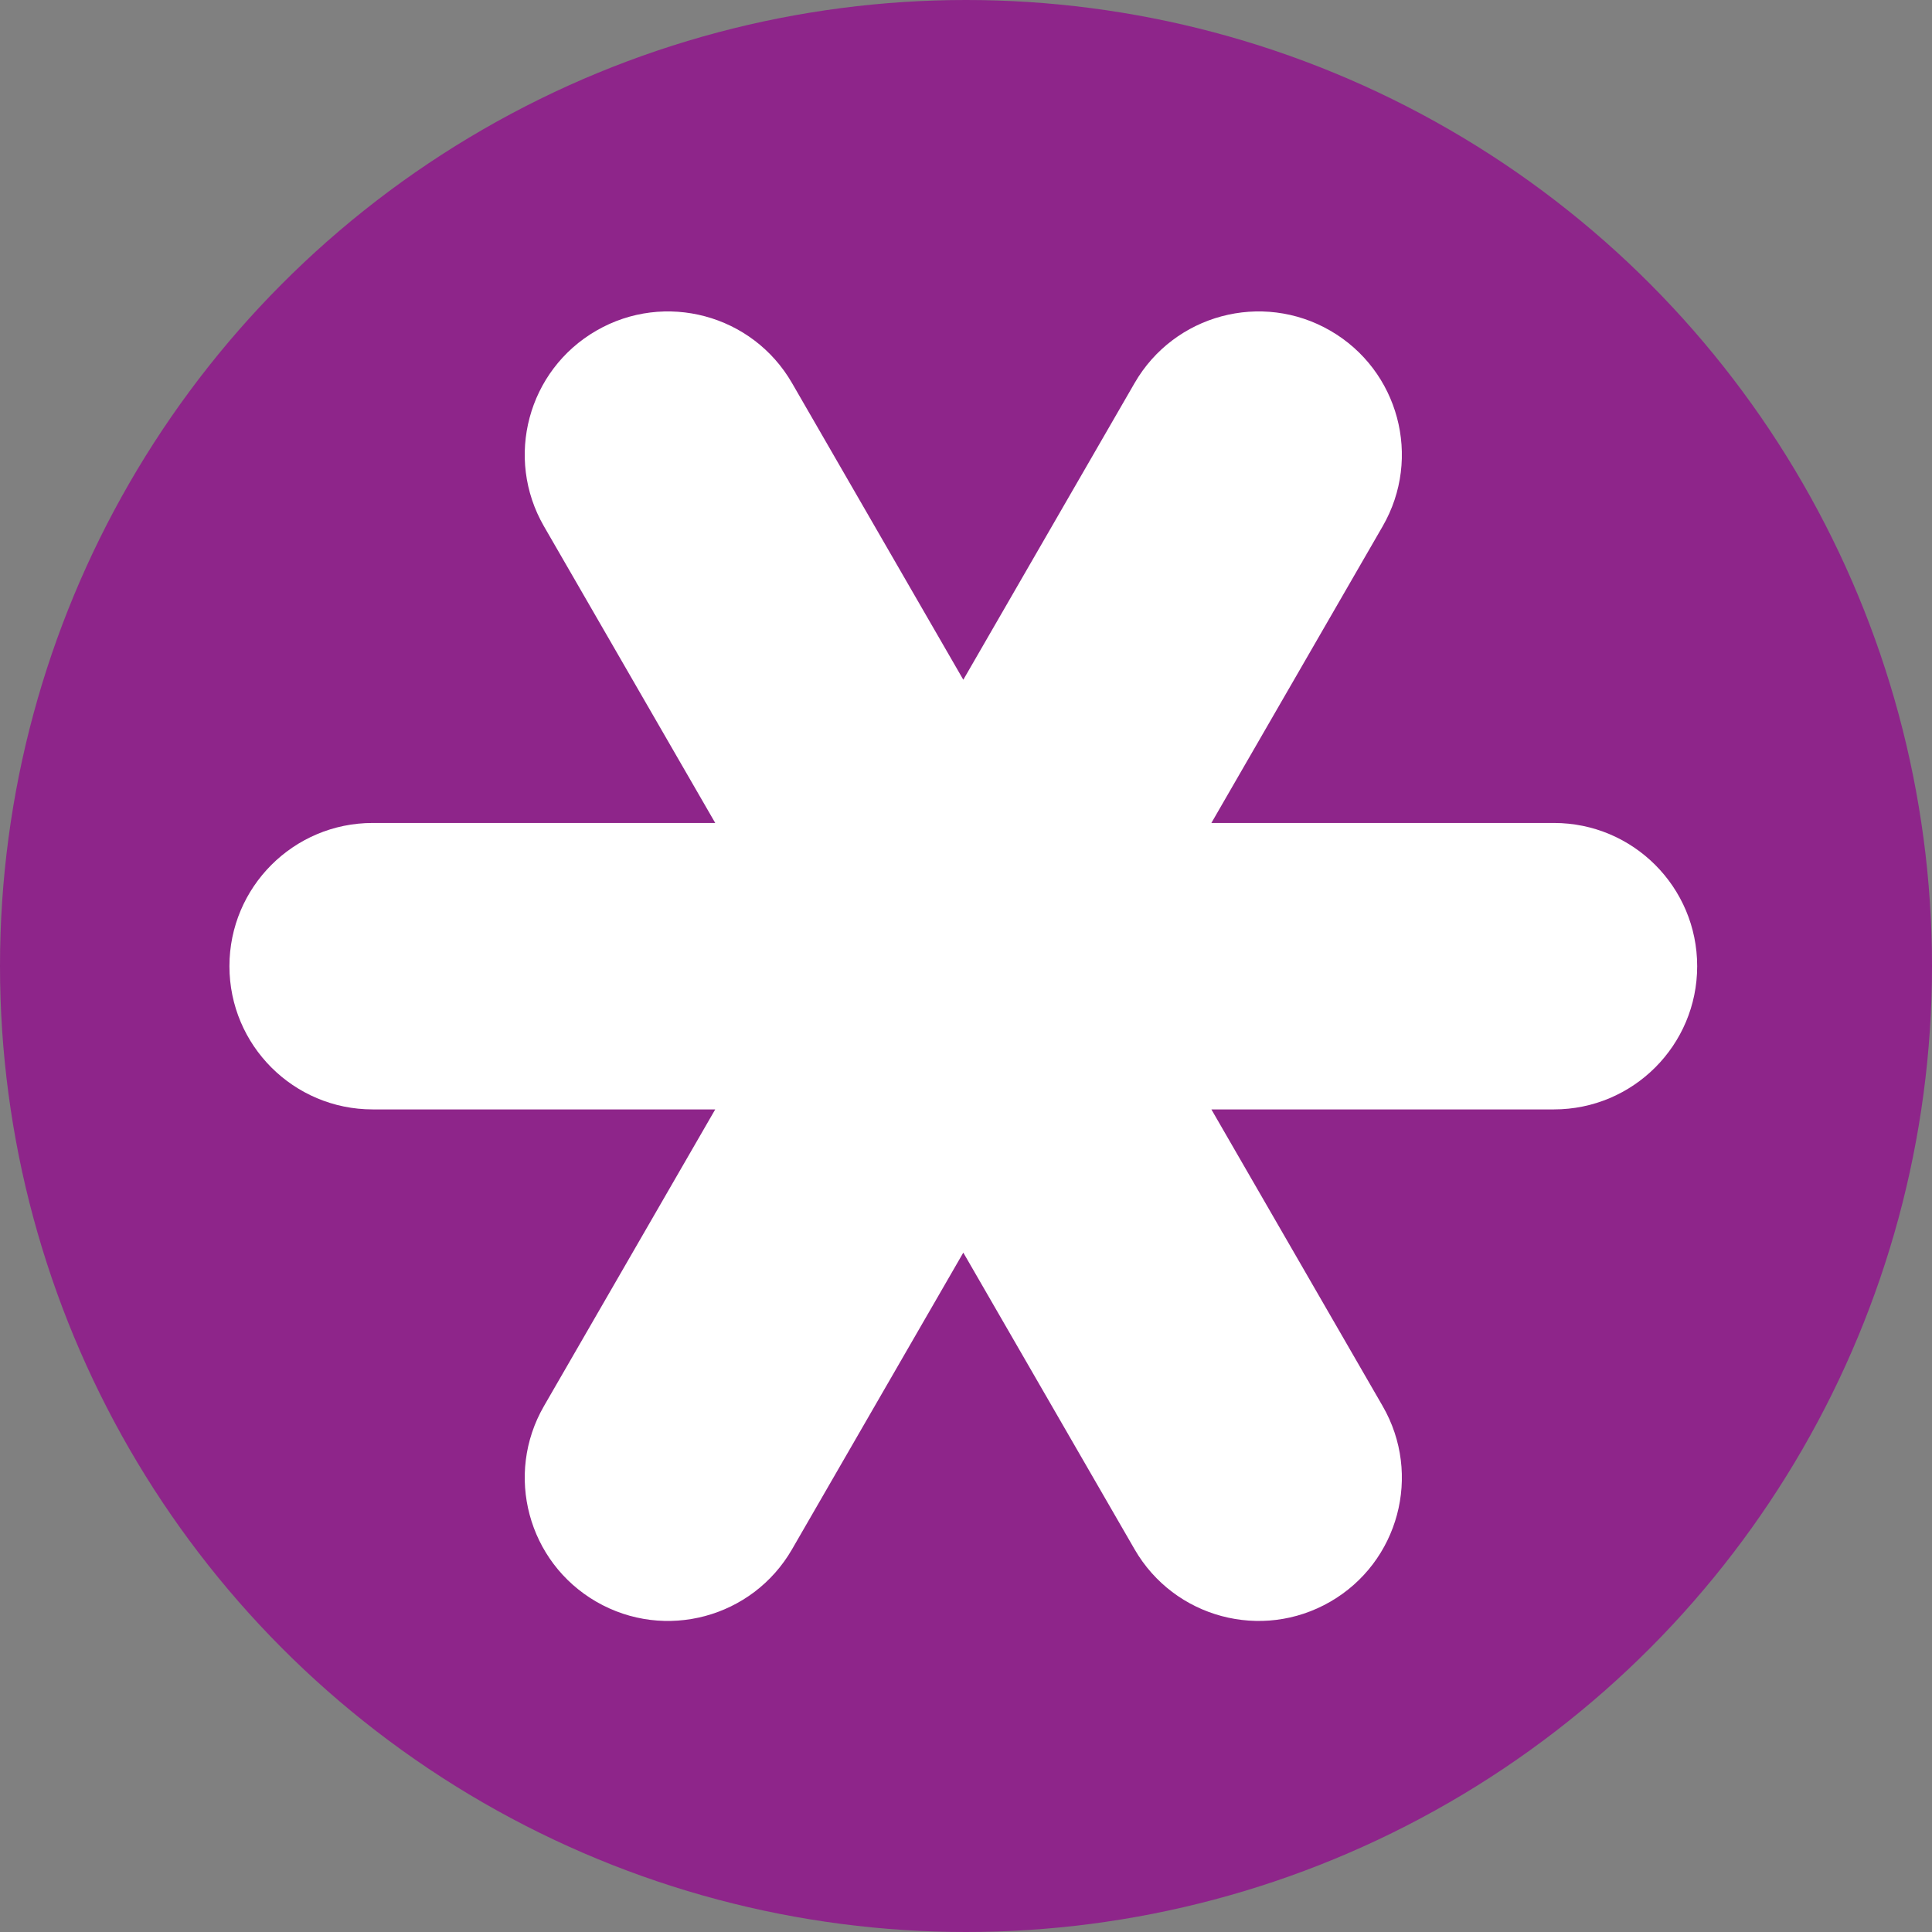
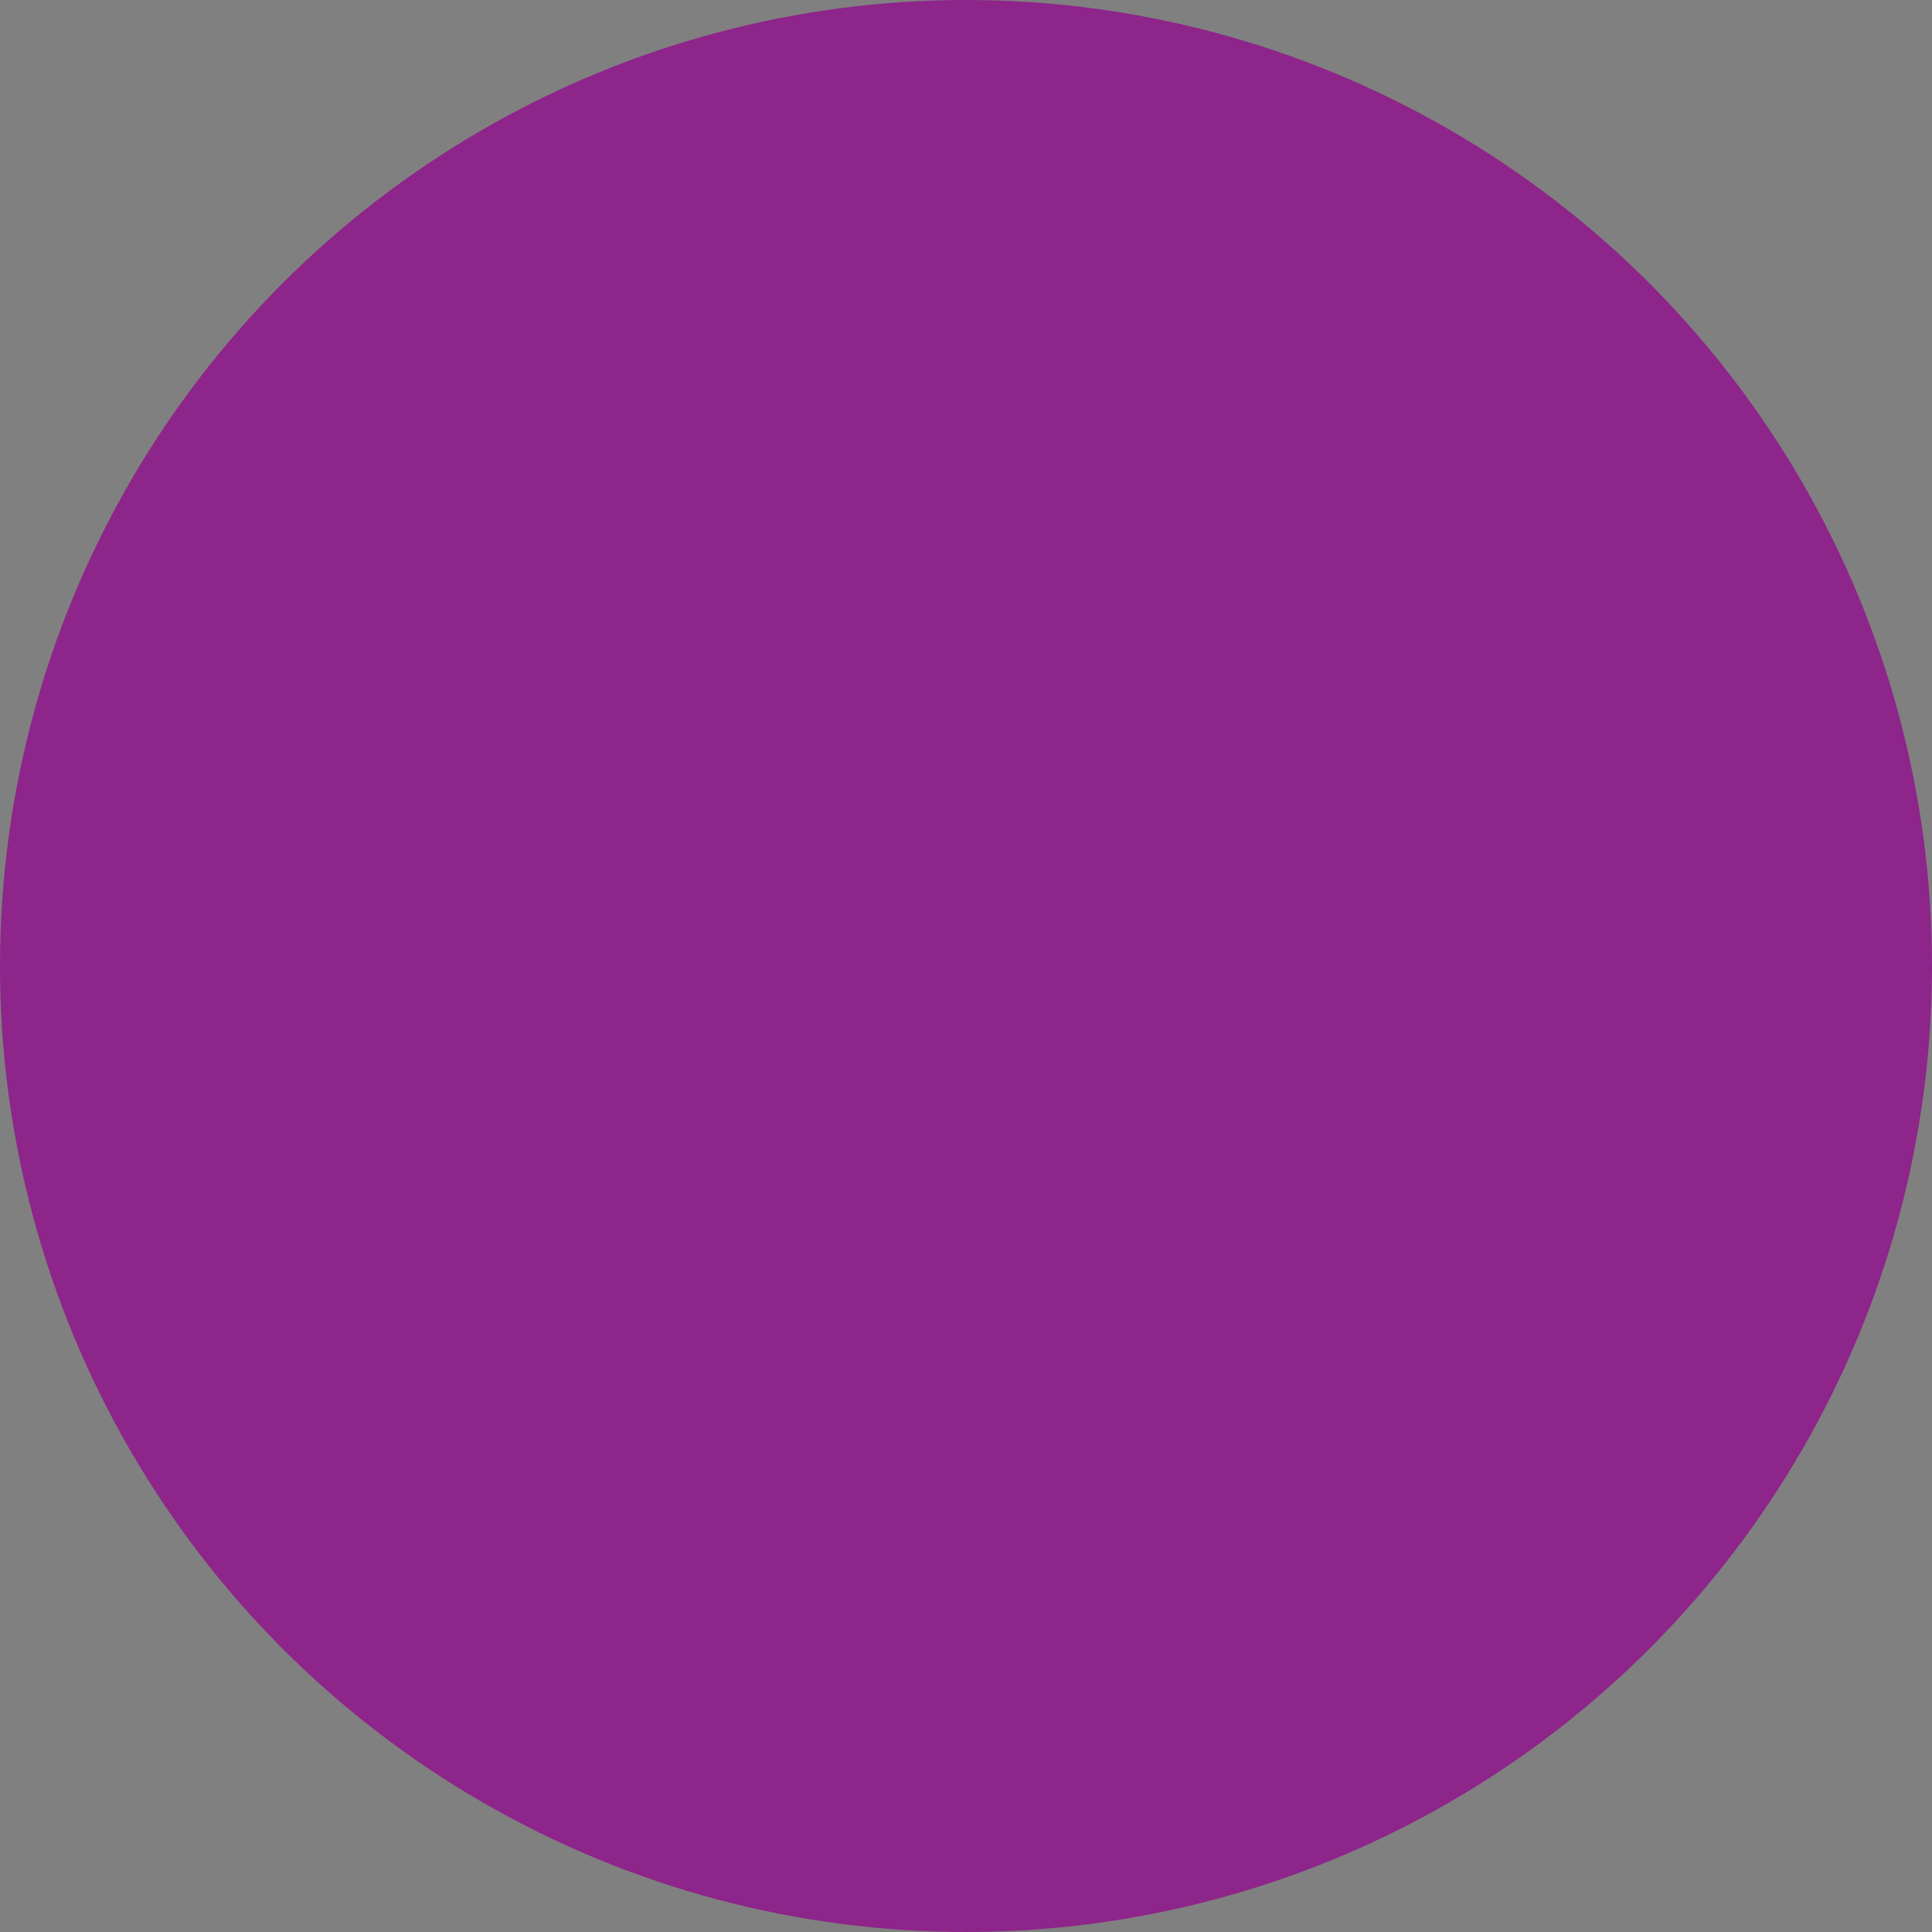
<svg xmlns="http://www.w3.org/2000/svg" xmlns:ns1="http://www.bohemiancoding.com/sketch/ns" width="634px" height="634px" viewBox="0 0 634 634" version="1.1">
  <rect x="0" y="0" width="634" height="634" fill="#808080" stroke="none" />
  <title>Oval 1 + Rectangle 1 + Rectangle 1 Copy 2</title>
  <desc>Created with Sketch.</desc>
  <defs />
  <g id="Page-1" stroke="none" stroke-width="1" fill="none" fill-rule="evenodd" ns1:type="MSPage">
    <g id="Oval-1-+-Rectangle-1-+-Rectangle-1-Copy-2" ns1:type="MSLayerGroup">
      <circle id="Oval-1" fill="#8E258A" ns1:type="MSShapeGroup" cx="317" cy="317" r="317" />
-       <path d="M397.523,364.061 L453.73,461.415 C466.71,483.897 459.014,512.641 436.529,525.623 C414.049,538.601 385.304,530.898 372.324,508.415 L316.116,411.061 L259.909,508.415 C246.929,530.897 218.188,538.604 195.703,525.623 C173.223,512.644 165.522,483.898 178.502,461.415 L234.71,364.061 L122.295,364.061 C96.335,364.061 75.29,343.024 75.29,317.061 C75.29,291.104 96.335,270.061 122.295,270.061 L234.71,270.061 L178.502,172.707 C165.522,150.225 173.218,121.482 195.703,108.5 C218.183,95.521 246.929,103.225 259.909,125.707 L316.116,223.061 L372.324,125.707 C385.304,103.225 414.044,95.518 436.529,108.5 C459.009,121.479 466.71,150.225 453.73,172.707 L397.523,270.061 L509.937,270.061 C535.897,270.061 556.942,291.098 556.942,317.061 C556.942,343.019 535.898,364.061 509.937,364.061 L397.523,364.061 Z" id="Rectangle-1" fill="#FFFFFF" ns1:type="MSShapeGroup" />
    </g>
  </g>
</svg>